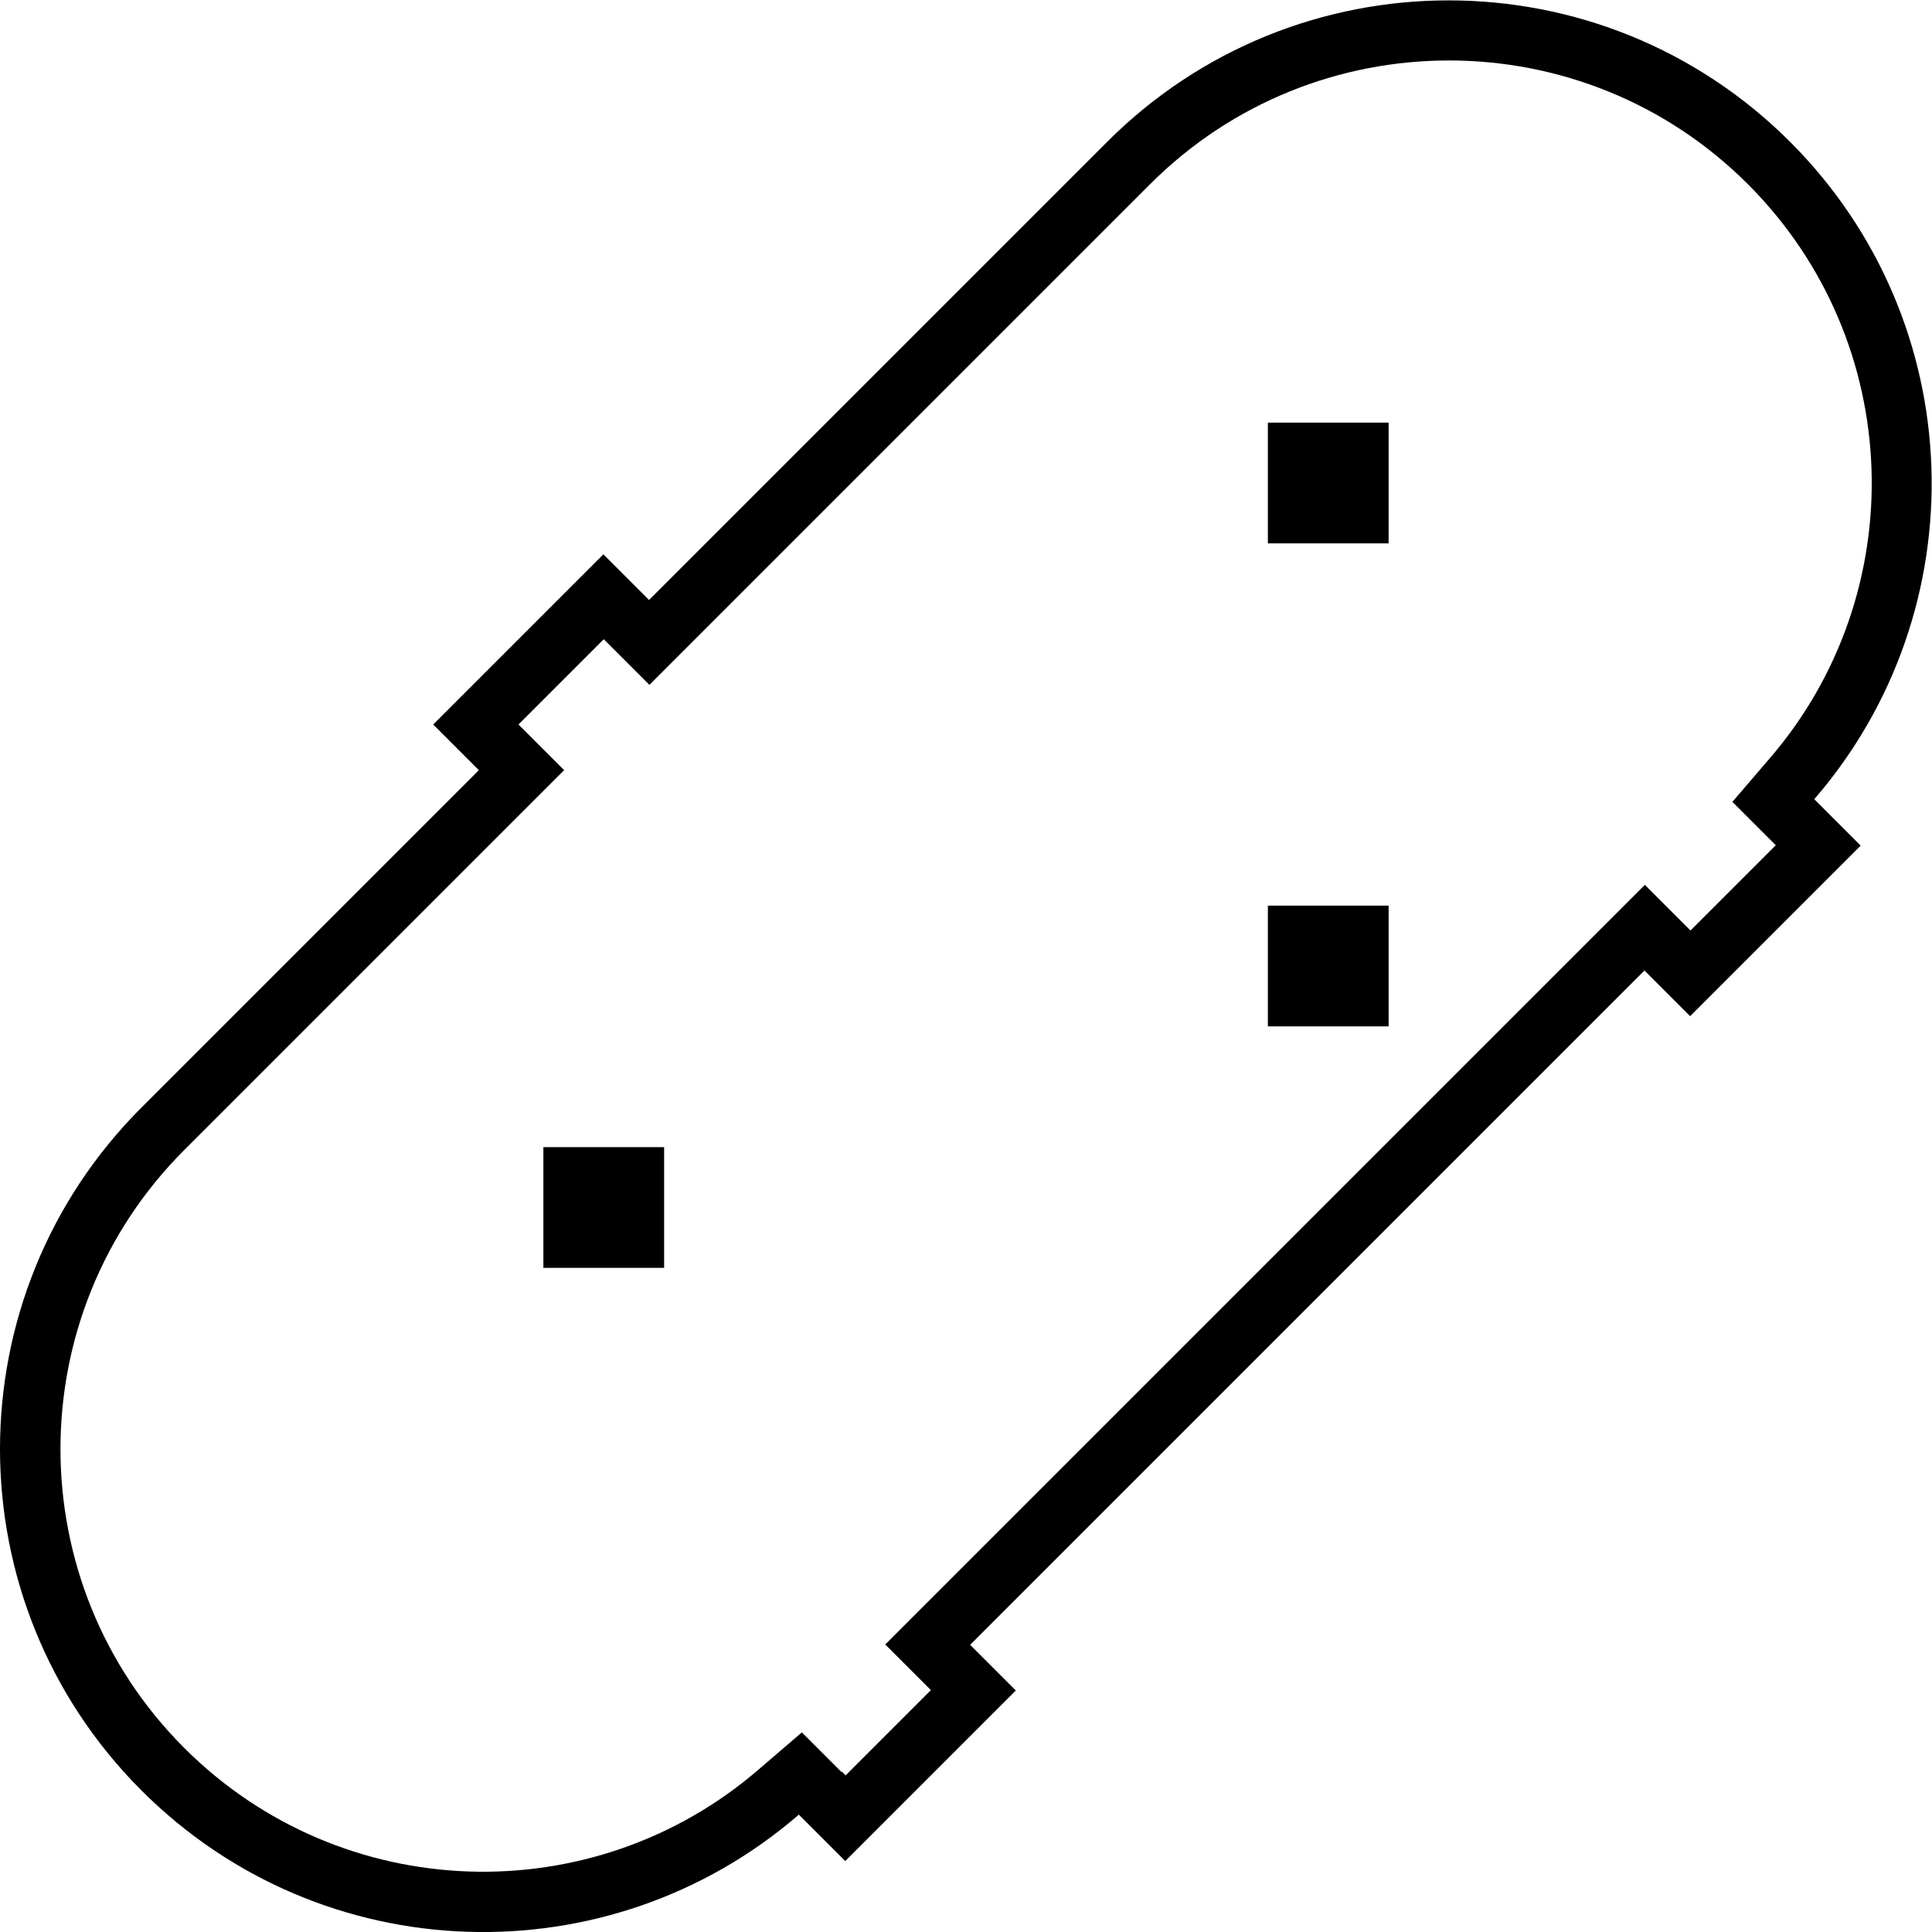
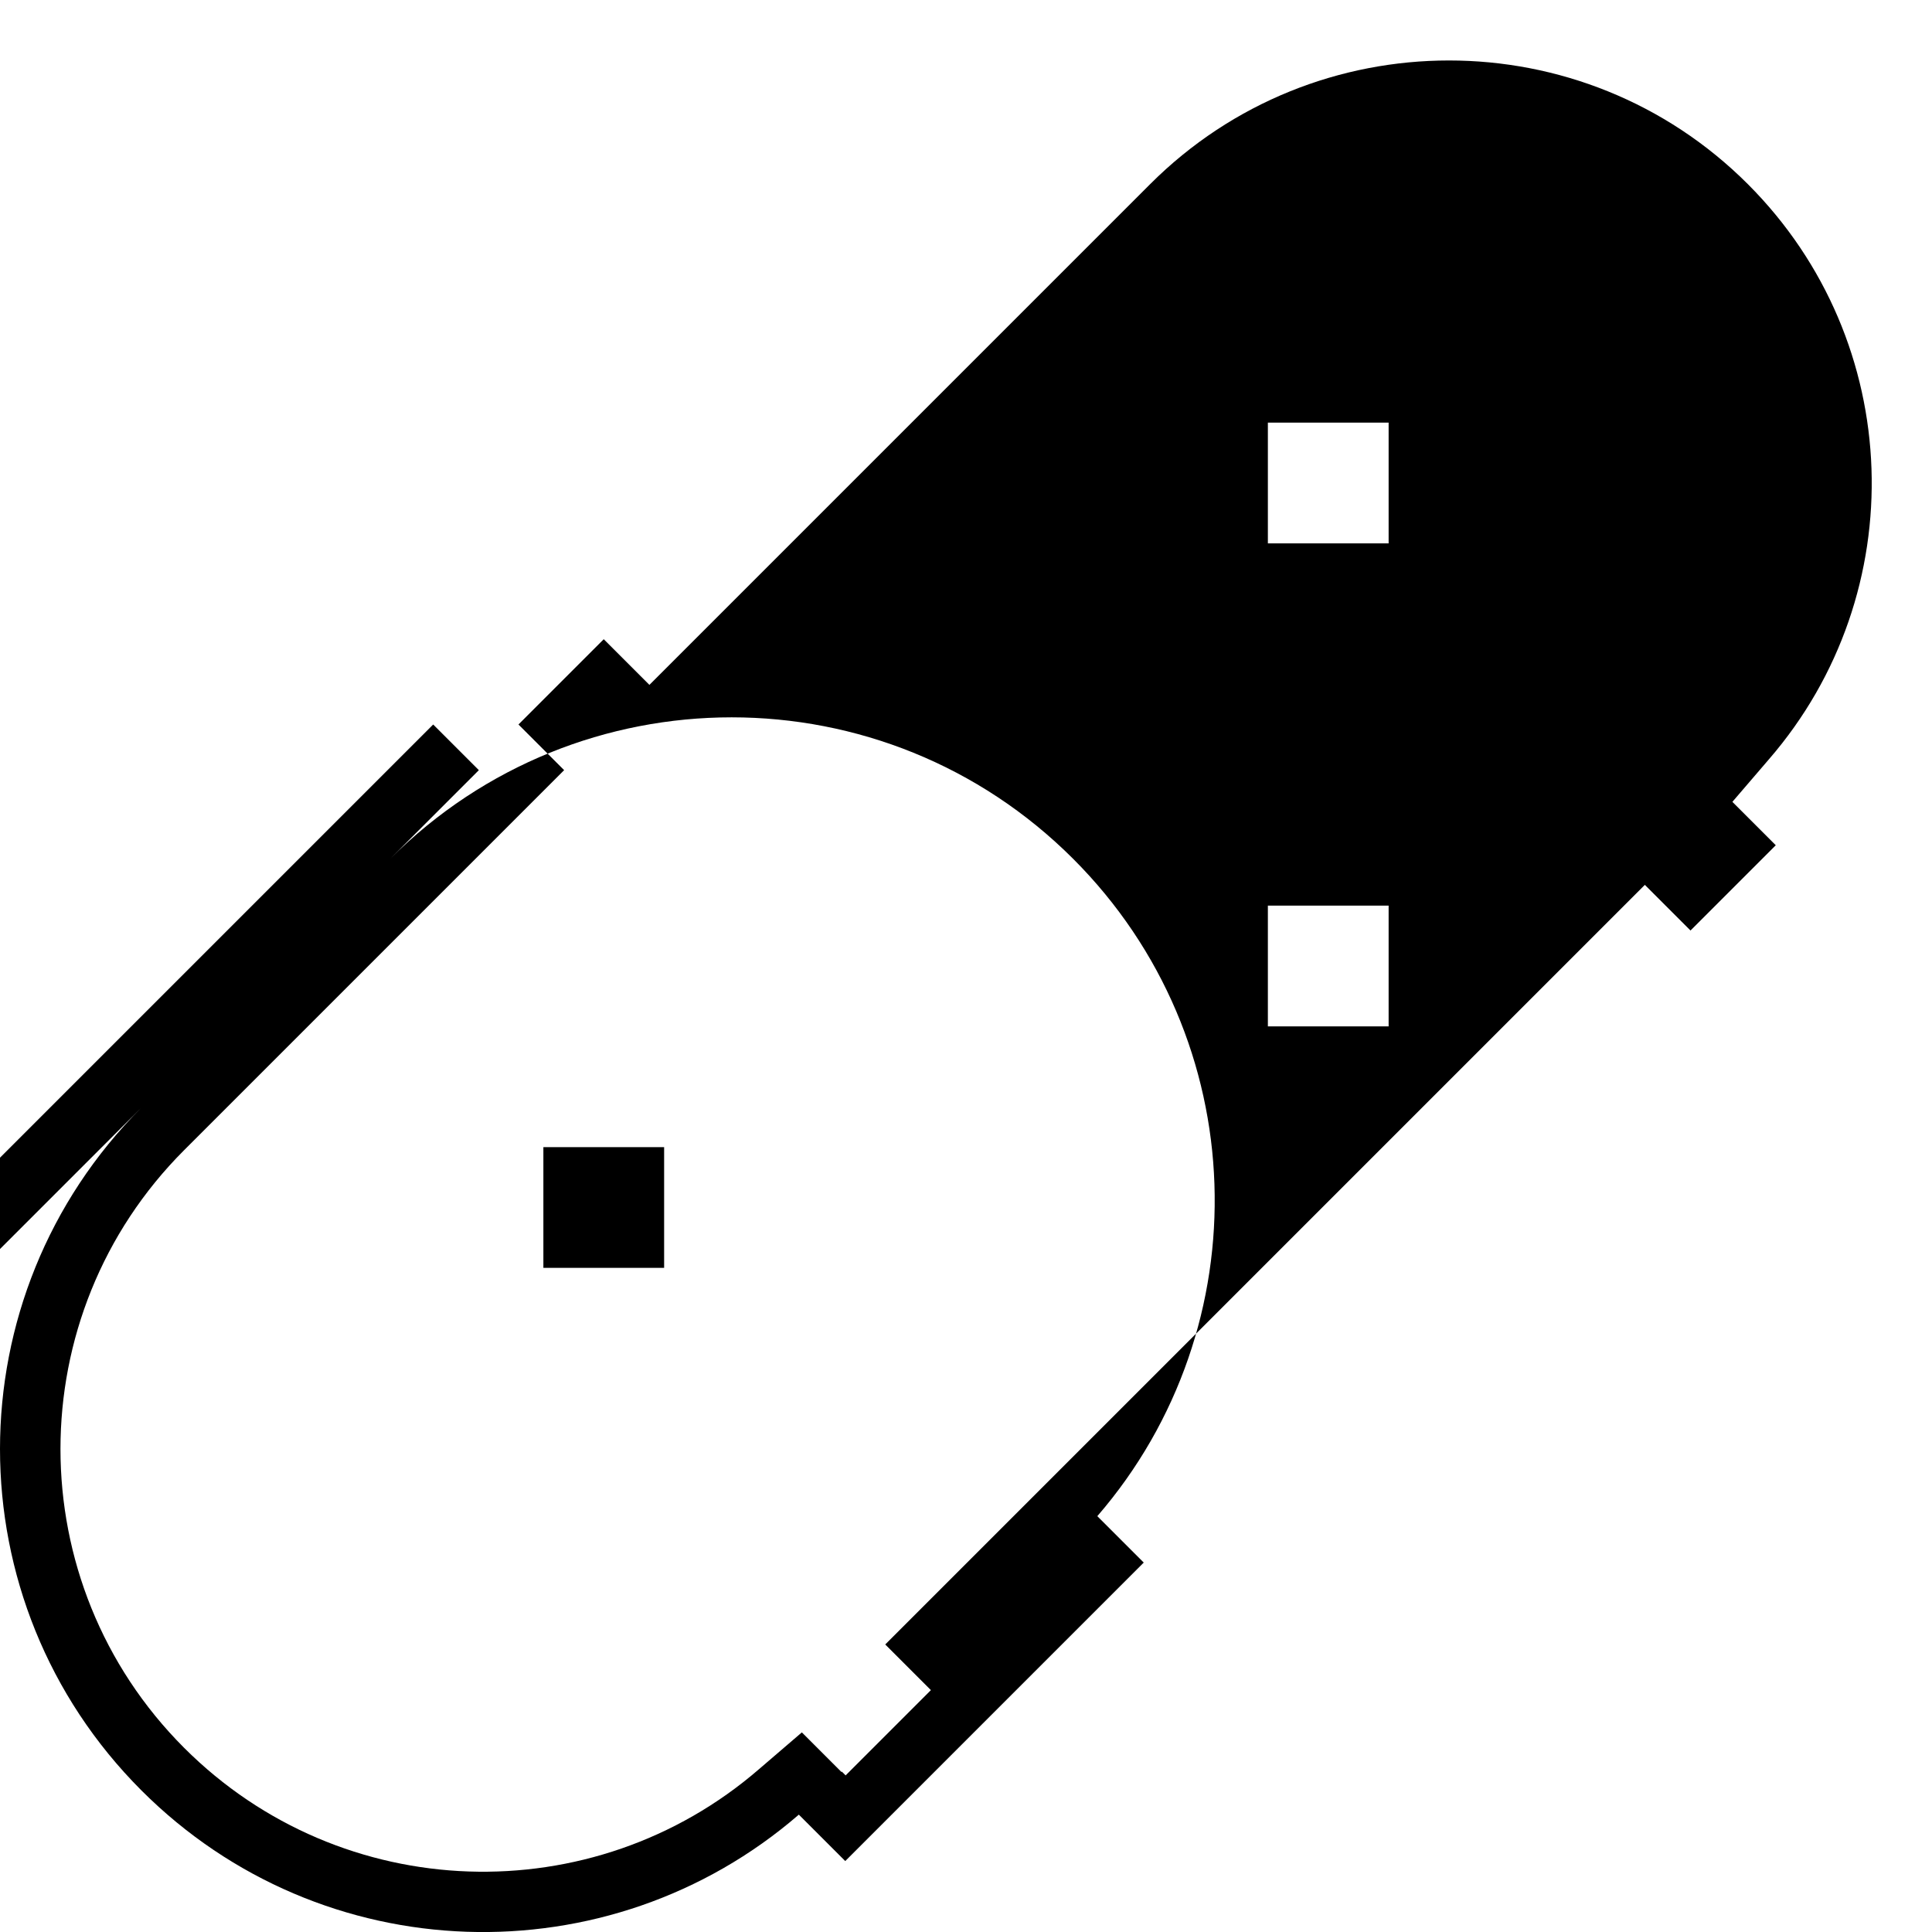
<svg xmlns="http://www.w3.org/2000/svg" viewBox="0 0 512 512">
-   <path fill="currentColor" d="M223 469.6l-10.5-10.5-11.3 9.7c-44 38.1-110.6 36.2-152.4-5.6-43.7-43.7-43.7-114.7 0-158.4l89.4-89.4 11.3-11.3-11.3-11.3-.8-.8 22.6-22.6 .8 .8 11.3 11.3 11.3-11.3 121.4-121.4c43.7-43.7 114.7-43.7 158.4 0 41.8 41.8 43.7 108.4 5.6 152.4l-9.7 11.3 10.5 10.5 1 1-22.6 22.6-.8-.8-11.3-11.3-11.3 11.3-178.7 178.7-11.3 11.3 11.3 11.3 .8 .8-22.6 22.6-1-1zM148.7 158.1l-33.9 33.9 .8 .8 10.5 10.5 .8 .8-11.3 11.3-78.1 78.1c-50 50-50 131 0 181 47.8 47.8 123.9 49.9 174.2 6.4l1 1 11.3 11.3c5.7-5.7 17-17 33.9-33.9l11.3-11.3-.8-.8-10.5-10.5-.8-.8 11.3-11.3 156.1-156.1 11.3-11.3 .8 .8 10.5 10.5 .8 .8c5.7-5.7 17-17 33.9-33.9l11.3-11.3-11.3-11.3-1-1c43.5-50.3 41.4-126.4-6.4-174.2-50-50-131-50-181 0l-110.1 110.1-11.3 11.3-.8-.8-10.5-10.5-.8-.8-11.3 11.3zM176 336l0-32-32 0 0 32 32 0zm160-96l0 32 32 0 0-32-32 0zm32-128l-32 0 0 32 32 0 0-32z" />
+   <path fill="currentColor" d="M223 469.6l-10.5-10.5-11.3 9.7c-44 38.1-110.6 36.2-152.4-5.6-43.7-43.7-43.7-114.7 0-158.4l89.4-89.4 11.3-11.3-11.3-11.3-.8-.8 22.6-22.6 .8 .8 11.3 11.3 11.3-11.3 121.4-121.4c43.7-43.7 114.7-43.7 158.4 0 41.8 41.8 43.7 108.4 5.6 152.4l-9.7 11.3 10.5 10.5 1 1-22.6 22.6-.8-.8-11.3-11.3-11.3 11.3-178.7 178.7-11.3 11.3 11.3 11.3 .8 .8-22.6 22.6-1-1zM148.7 158.1l-33.9 33.9 .8 .8 10.5 10.5 .8 .8-11.3 11.3-78.1 78.1c-50 50-50 131 0 181 47.8 47.8 123.9 49.9 174.2 6.4l1 1 11.3 11.3c5.7-5.7 17-17 33.9-33.9c5.7-5.7 17-17 33.9-33.9l11.3-11.3-11.3-11.3-1-1c43.5-50.3 41.4-126.4-6.4-174.2-50-50-131-50-181 0l-110.1 110.1-11.3 11.3-.8-.8-10.5-10.5-.8-.8-11.3 11.3zM176 336l0-32-32 0 0 32 32 0zm160-96l0 32 32 0 0-32-32 0zm32-128l-32 0 0 32 32 0 0-32z" />
</svg>